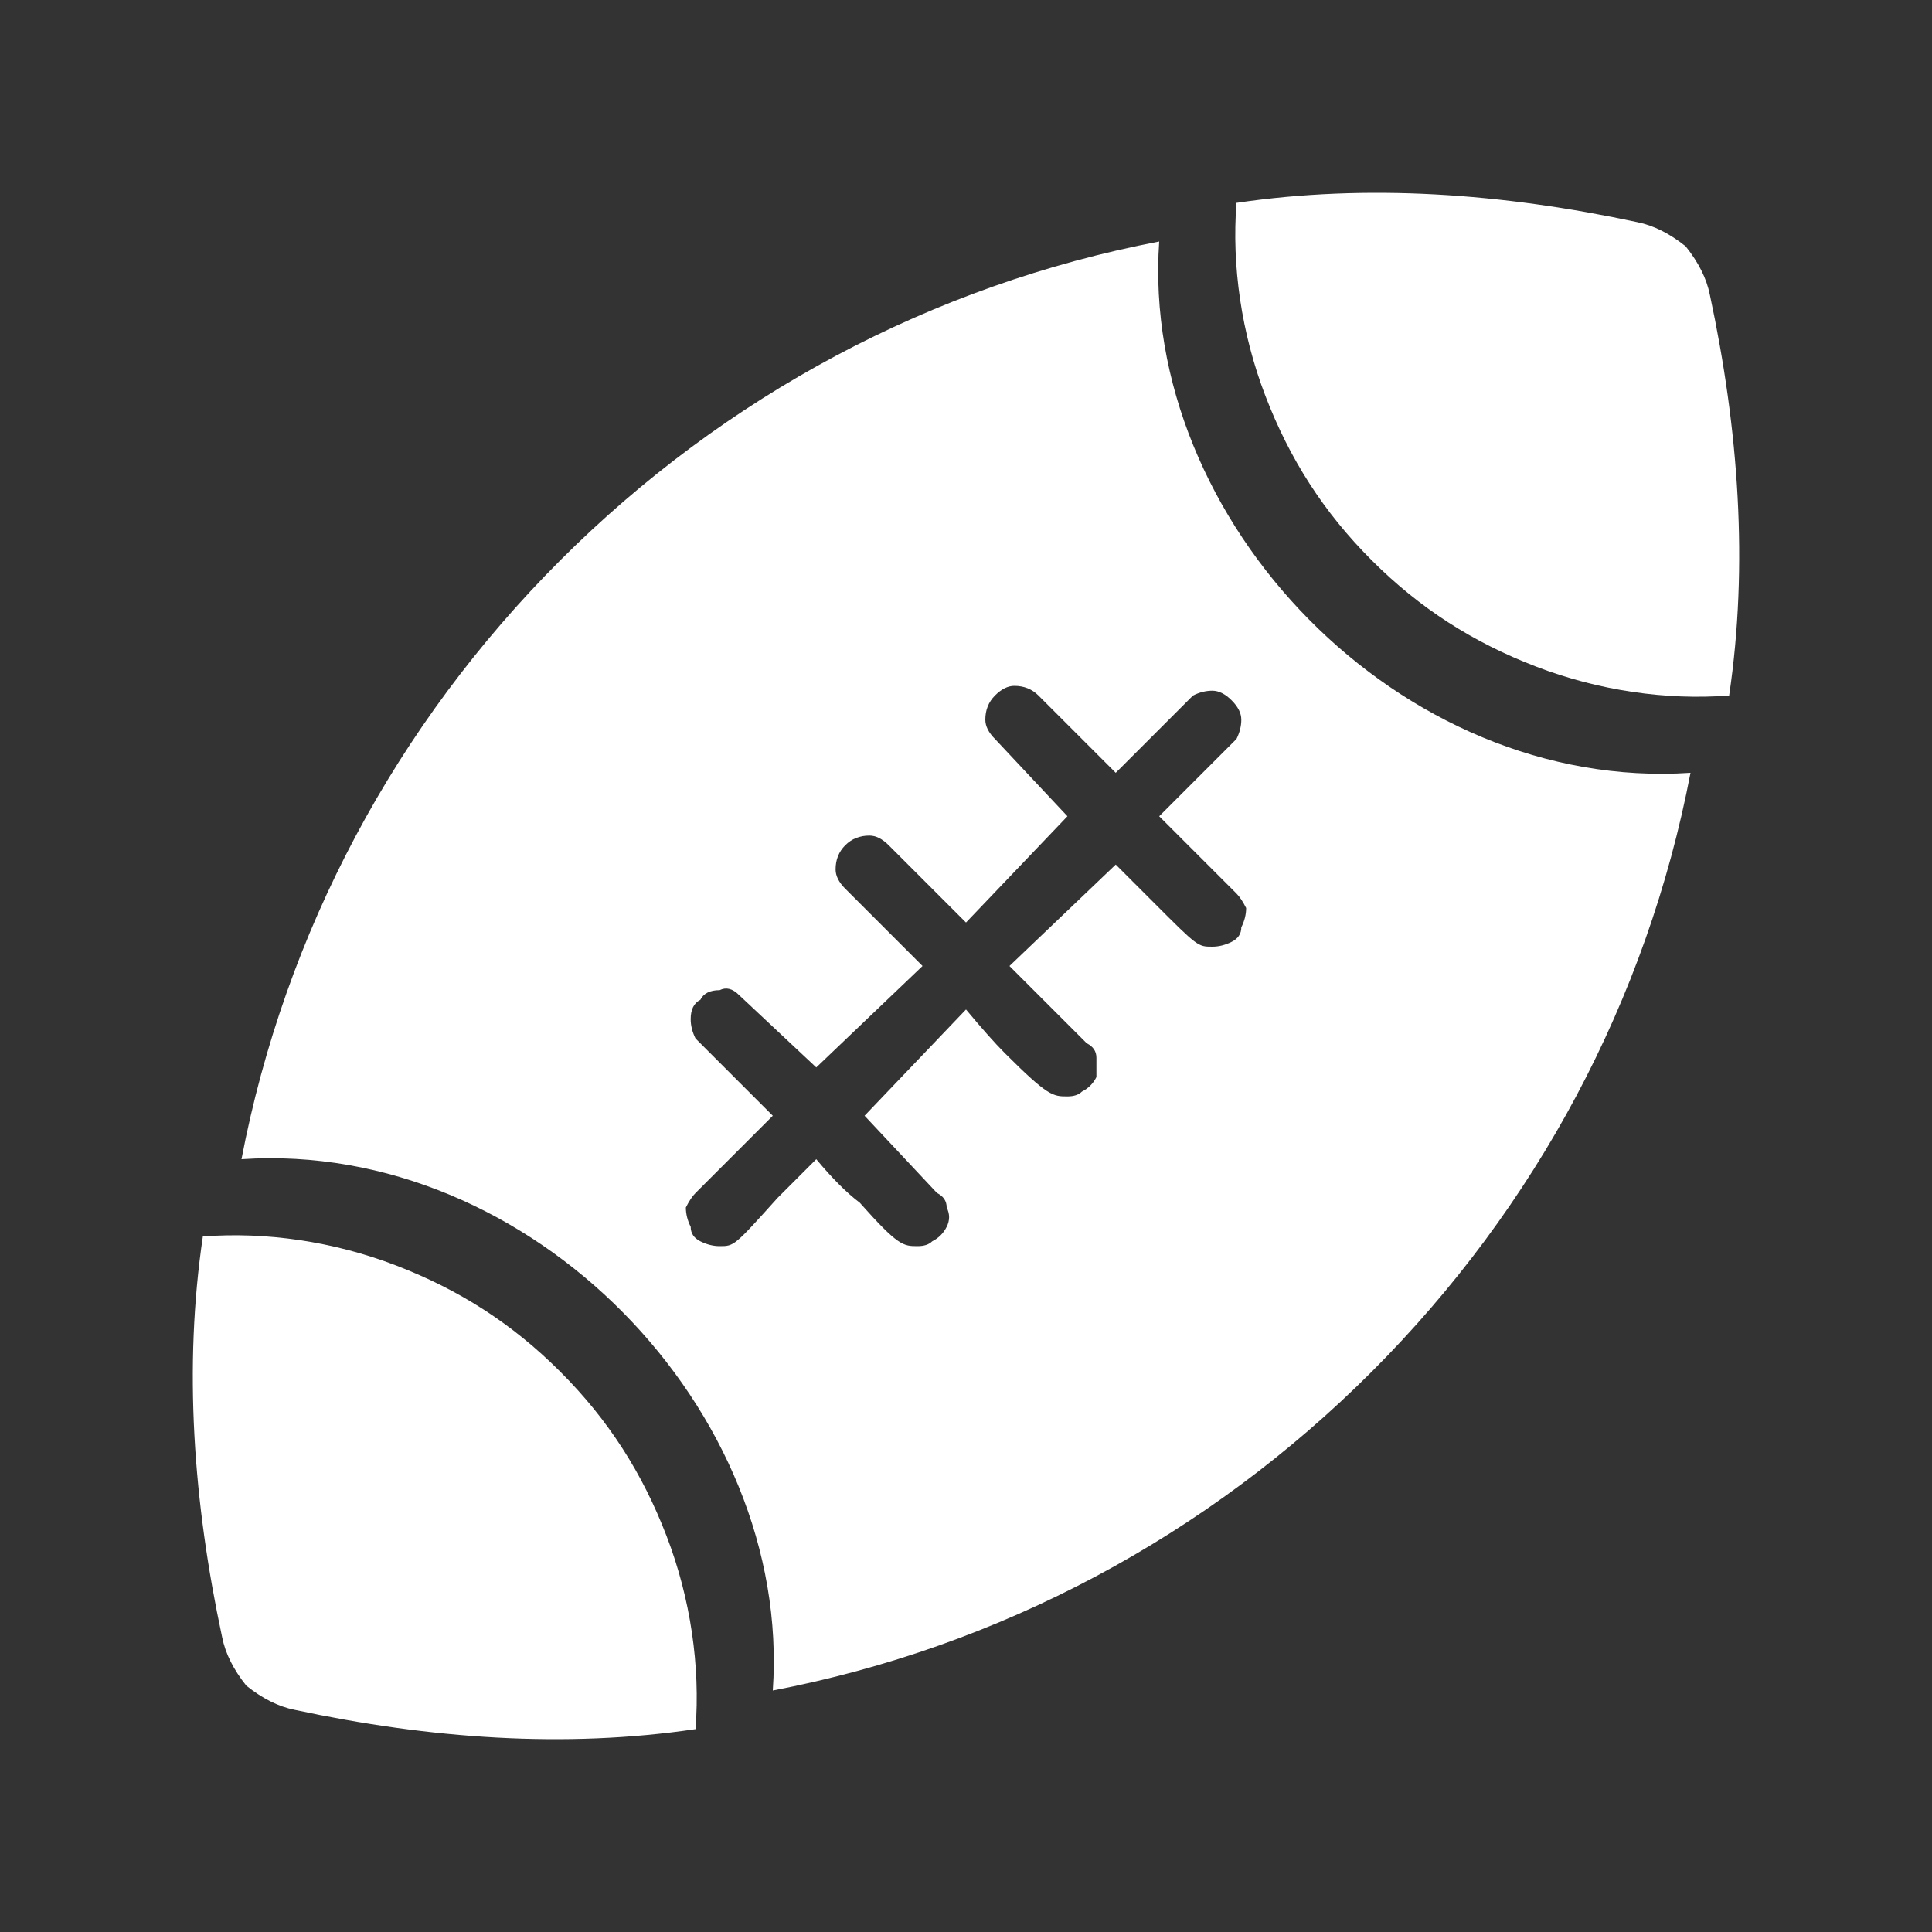
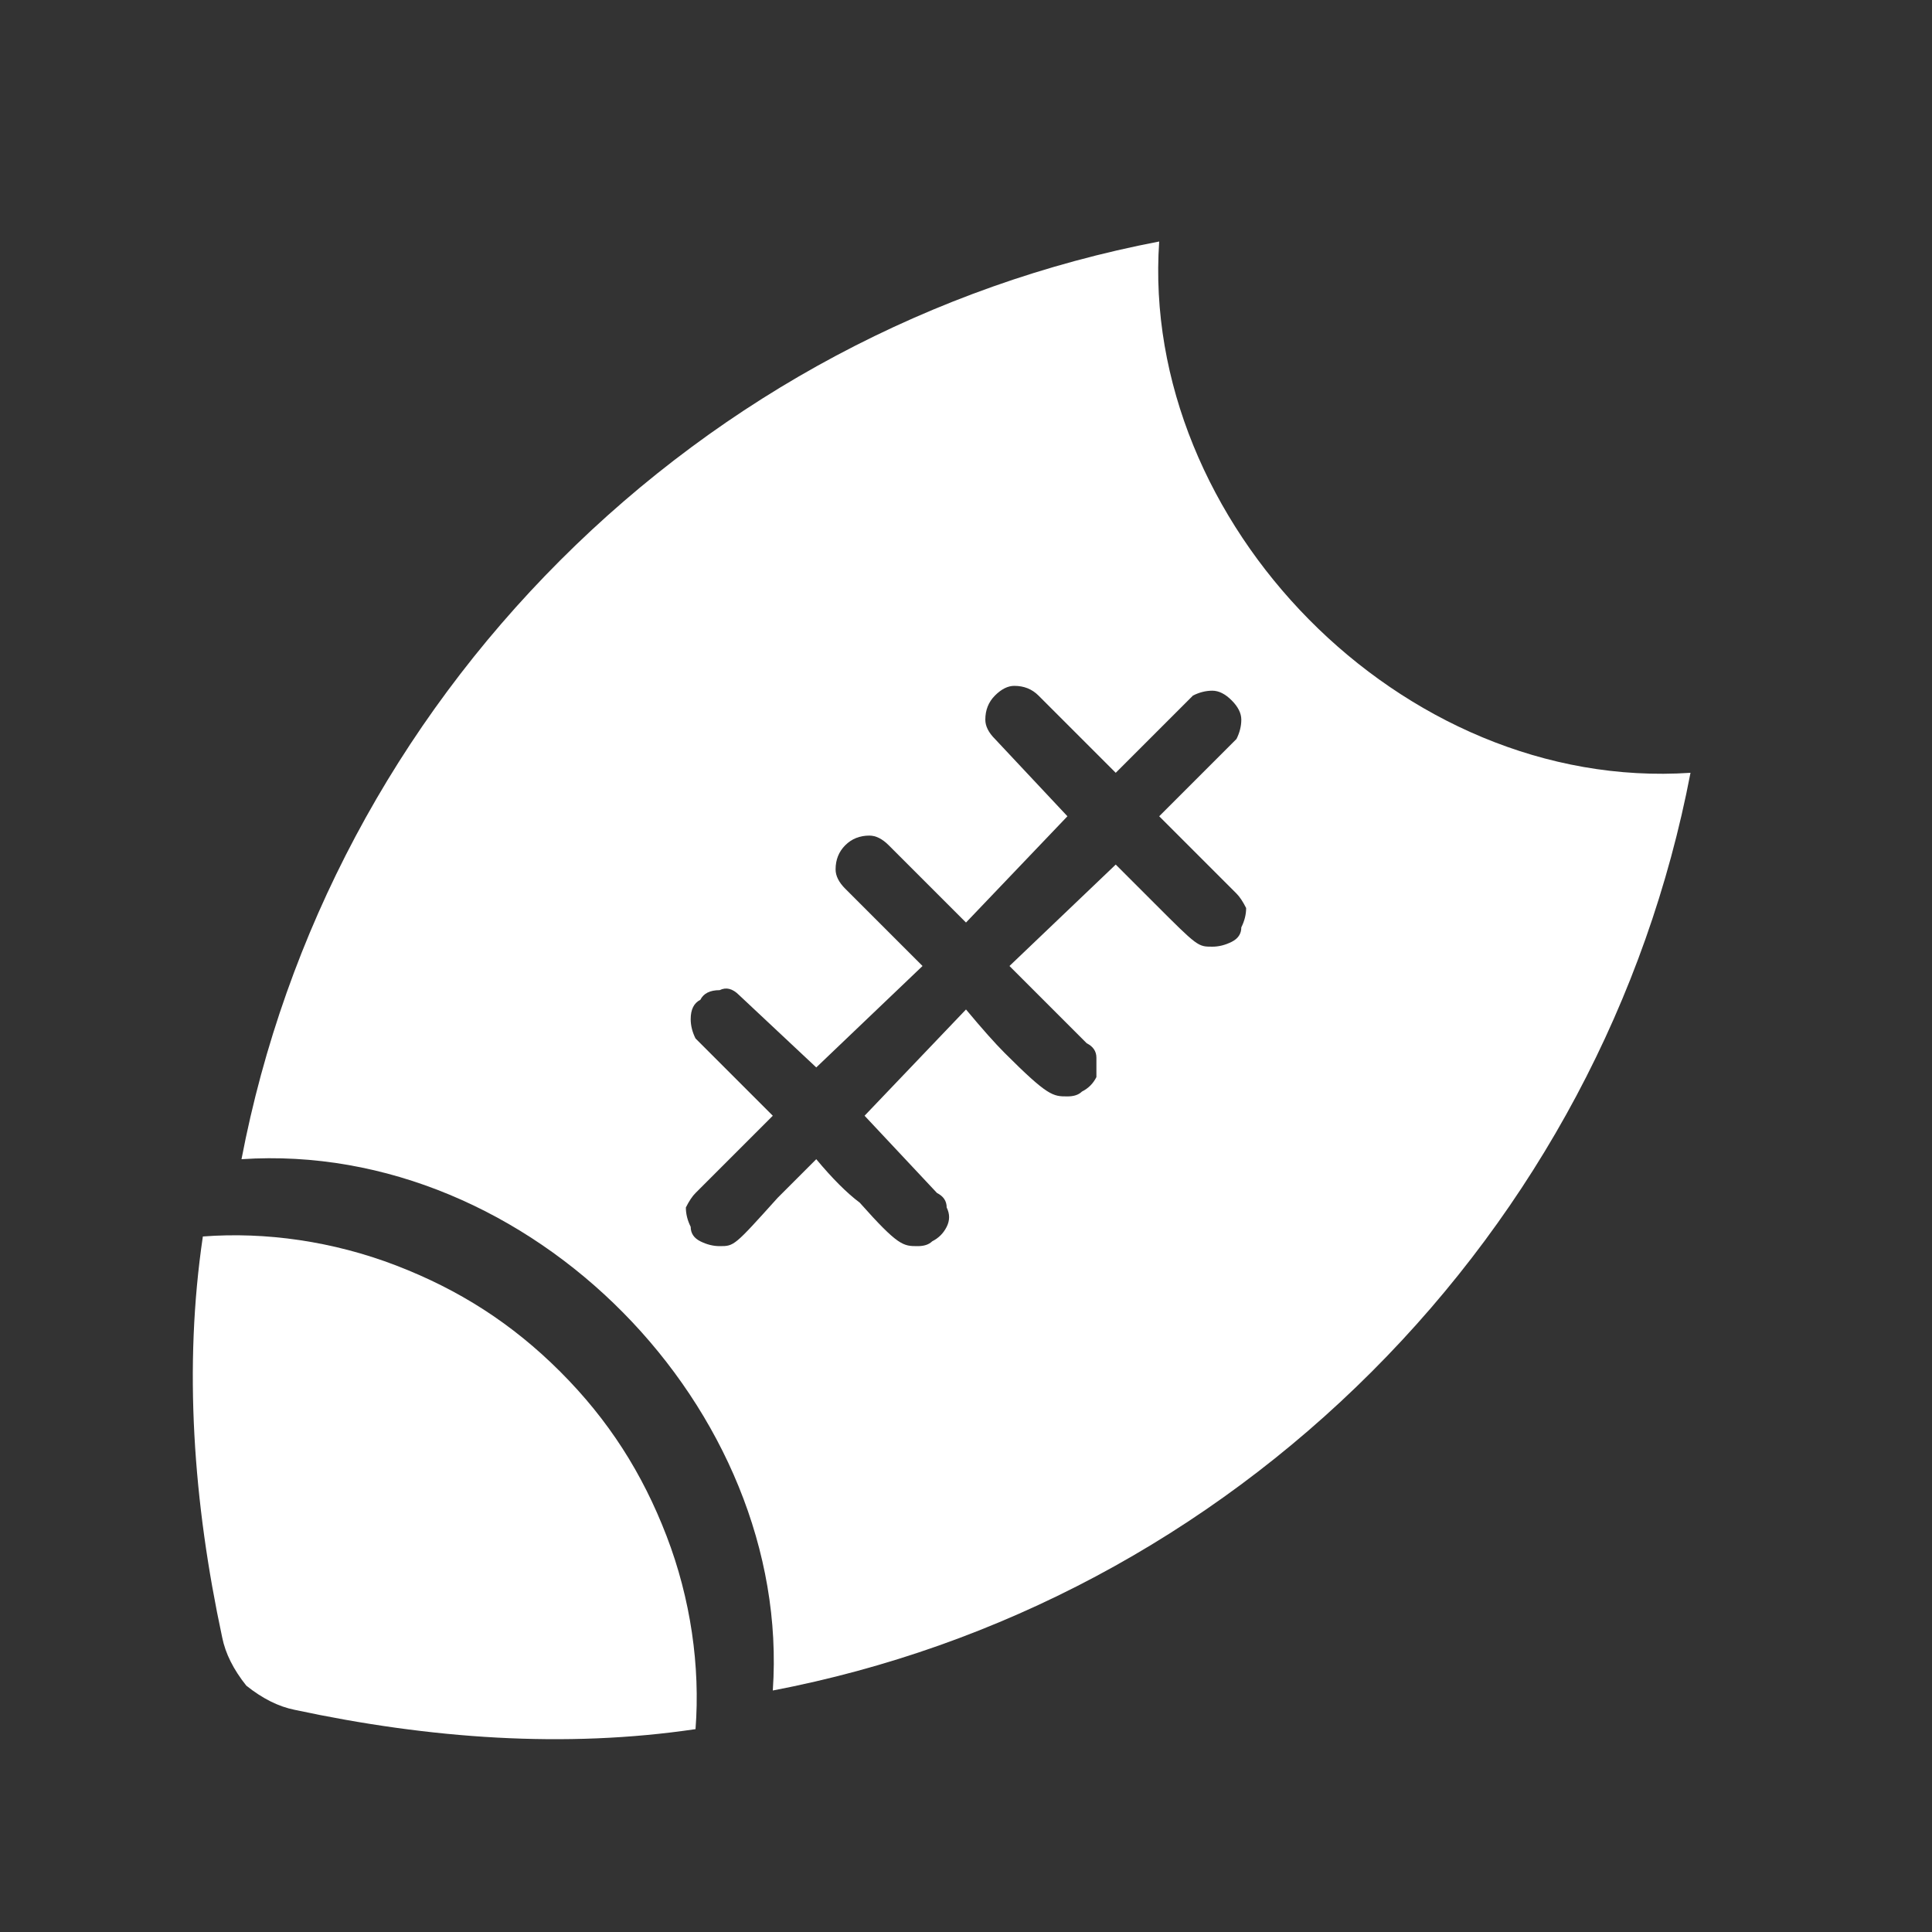
<svg xmlns="http://www.w3.org/2000/svg" version="1.2" viewBox="0 0 40 40" width="40" height="40">
  <rect x="0" y="0" width="40" height="40" fill="#333333" stroke="none" />
  <title>Property 1=american football-svg</title>
  <style>
		.s0 { fill: #ffffff } 
	</style>
  <path class="s0" d="m4.6 33.9c-0.6-2.8-0.8-5.6-0.4-8.3 1.3-0.1 2.7 0.1 4 0.6 1.3 0.5 2.4 1.2 3.4 2.2 1 1 1.7 2.1 2.2 3.4 0.5 1.3 0.7 2.7 0.6 4-2.7 0.4-5.5 0.2-8.3-0.4q-0.5-0.1-1-0.5-0.4-0.5-0.5-1z" />
-   <path class="s0" d="m34.9 5.1q0.4 0.5 0.5 1c0.6 2.8 0.8 5.6 0.4 8.3-1.3 0.1-2.7-0.1-4-0.6-1.3-0.5-2.4-1.2-3.4-2.2-1-1-1.7-2.1-2.2-3.4-0.5-1.3-0.7-2.7-0.6-4 2.7-0.4 5.5-0.2 8.3 0.4q0.5 0.1 1 0.5z" />
  <path fill-rule="evenodd" class="s0" d="m11.6 11.6c3.4-3.4 7.7-5.7 12.4-6.6-0.4 5.8 5 11.4 11 11-0.9 4.7-3.2 9-6.6 12.4-3.4 3.4-7.7 5.7-12.4 6.6 0.4-5.8-5-11.4-11-11 0.9-4.7 3.2-9 6.6-12.4zm14.2 7.2q-0.1-0.2-0.2-0.3l-1.6-1.6 1.6-1.6q0.1-0.2 0.1-0.4 0-0.2-0.2-0.4-0.2-0.2-0.4-0.2-0.2 0-0.4 0.1l-1.6 1.6-1.6-1.6q-0.2-0.2-0.5-0.2-0.2 0-0.4 0.2-0.2 0.2-0.2 0.5 0 0.2 0.2 0.4l1.5 1.6-2.1 2.2-1.6-1.6q-0.2-0.2-0.4-0.2-0.3 0-0.5 0.2-0.2 0.2-0.2 0.5 0 0.2 0.2 0.4l1.6 1.6-2.2 2.1-1.6-1.5q-0.2-0.2-0.4-0.1-0.3 0-0.4 0.2-0.2 0.1-0.2 0.4 0 0.2 0.1 0.4l1.6 1.6-1.6 1.6q-0.1 0.1-0.2 0.3 0 0.2 0.1 0.4 0 0.2 0.2 0.3 0.2 0.1 0.4 0.1c0.3 0 0.3 0 1.2-1q0.3-0.3 0.8-0.8 0.5 0.6 0.9 0.9c0.8 0.9 0.9 0.9 1.2 0.9q0.2 0 0.3-0.1 0.2-0.1 0.3-0.3 0.1-0.2 0-0.4 0-0.2-0.2-0.3l-1.5-1.6 2.1-2.2q0.5 0.6 0.8 0.9c0.9 0.9 1 0.9 1.3 0.9q0.2 0 0.3-0.1 0.2-0.1 0.3-0.3 0-0.2 0-0.4 0-0.2-0.2-0.3l-1.6-1.6 2.2-2.1q0.5 0.5 0.8 0.8c0.9 0.9 0.9 0.9 1.2 0.9q0.2 0 0.4-0.1 0.2-0.1 0.2-0.3 0.1-0.2 0.1-0.4z" />
</svg>